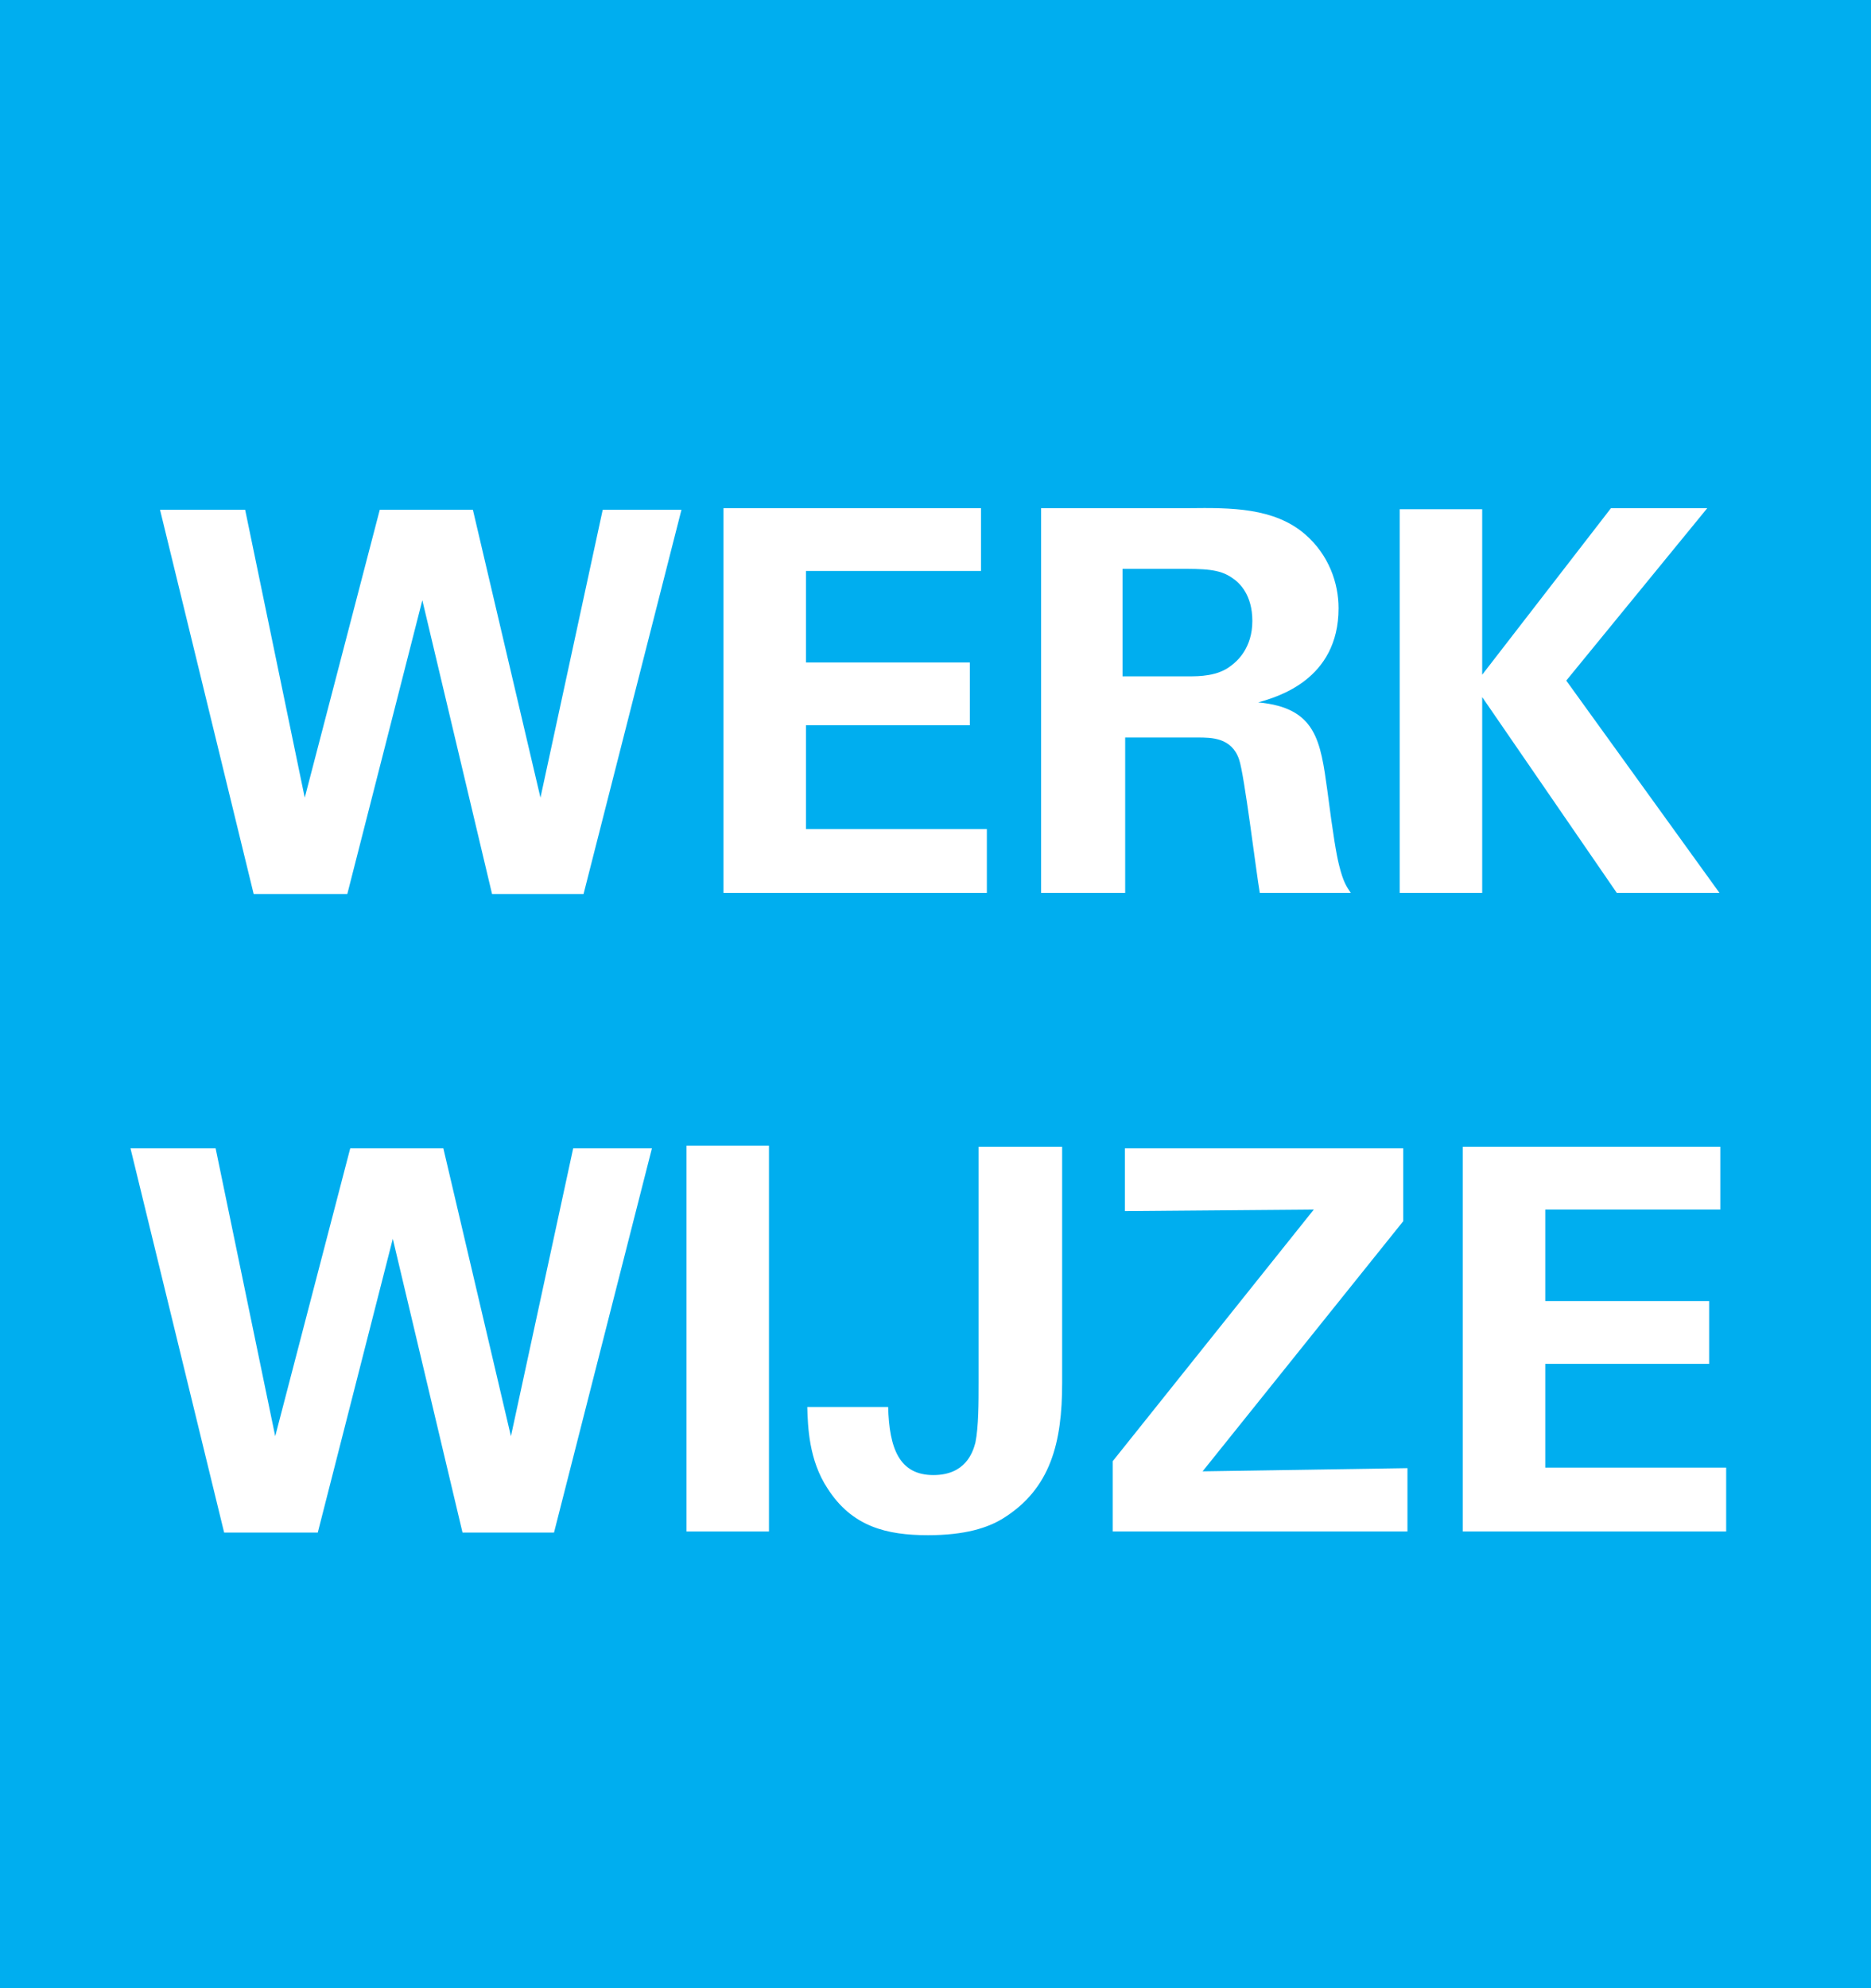
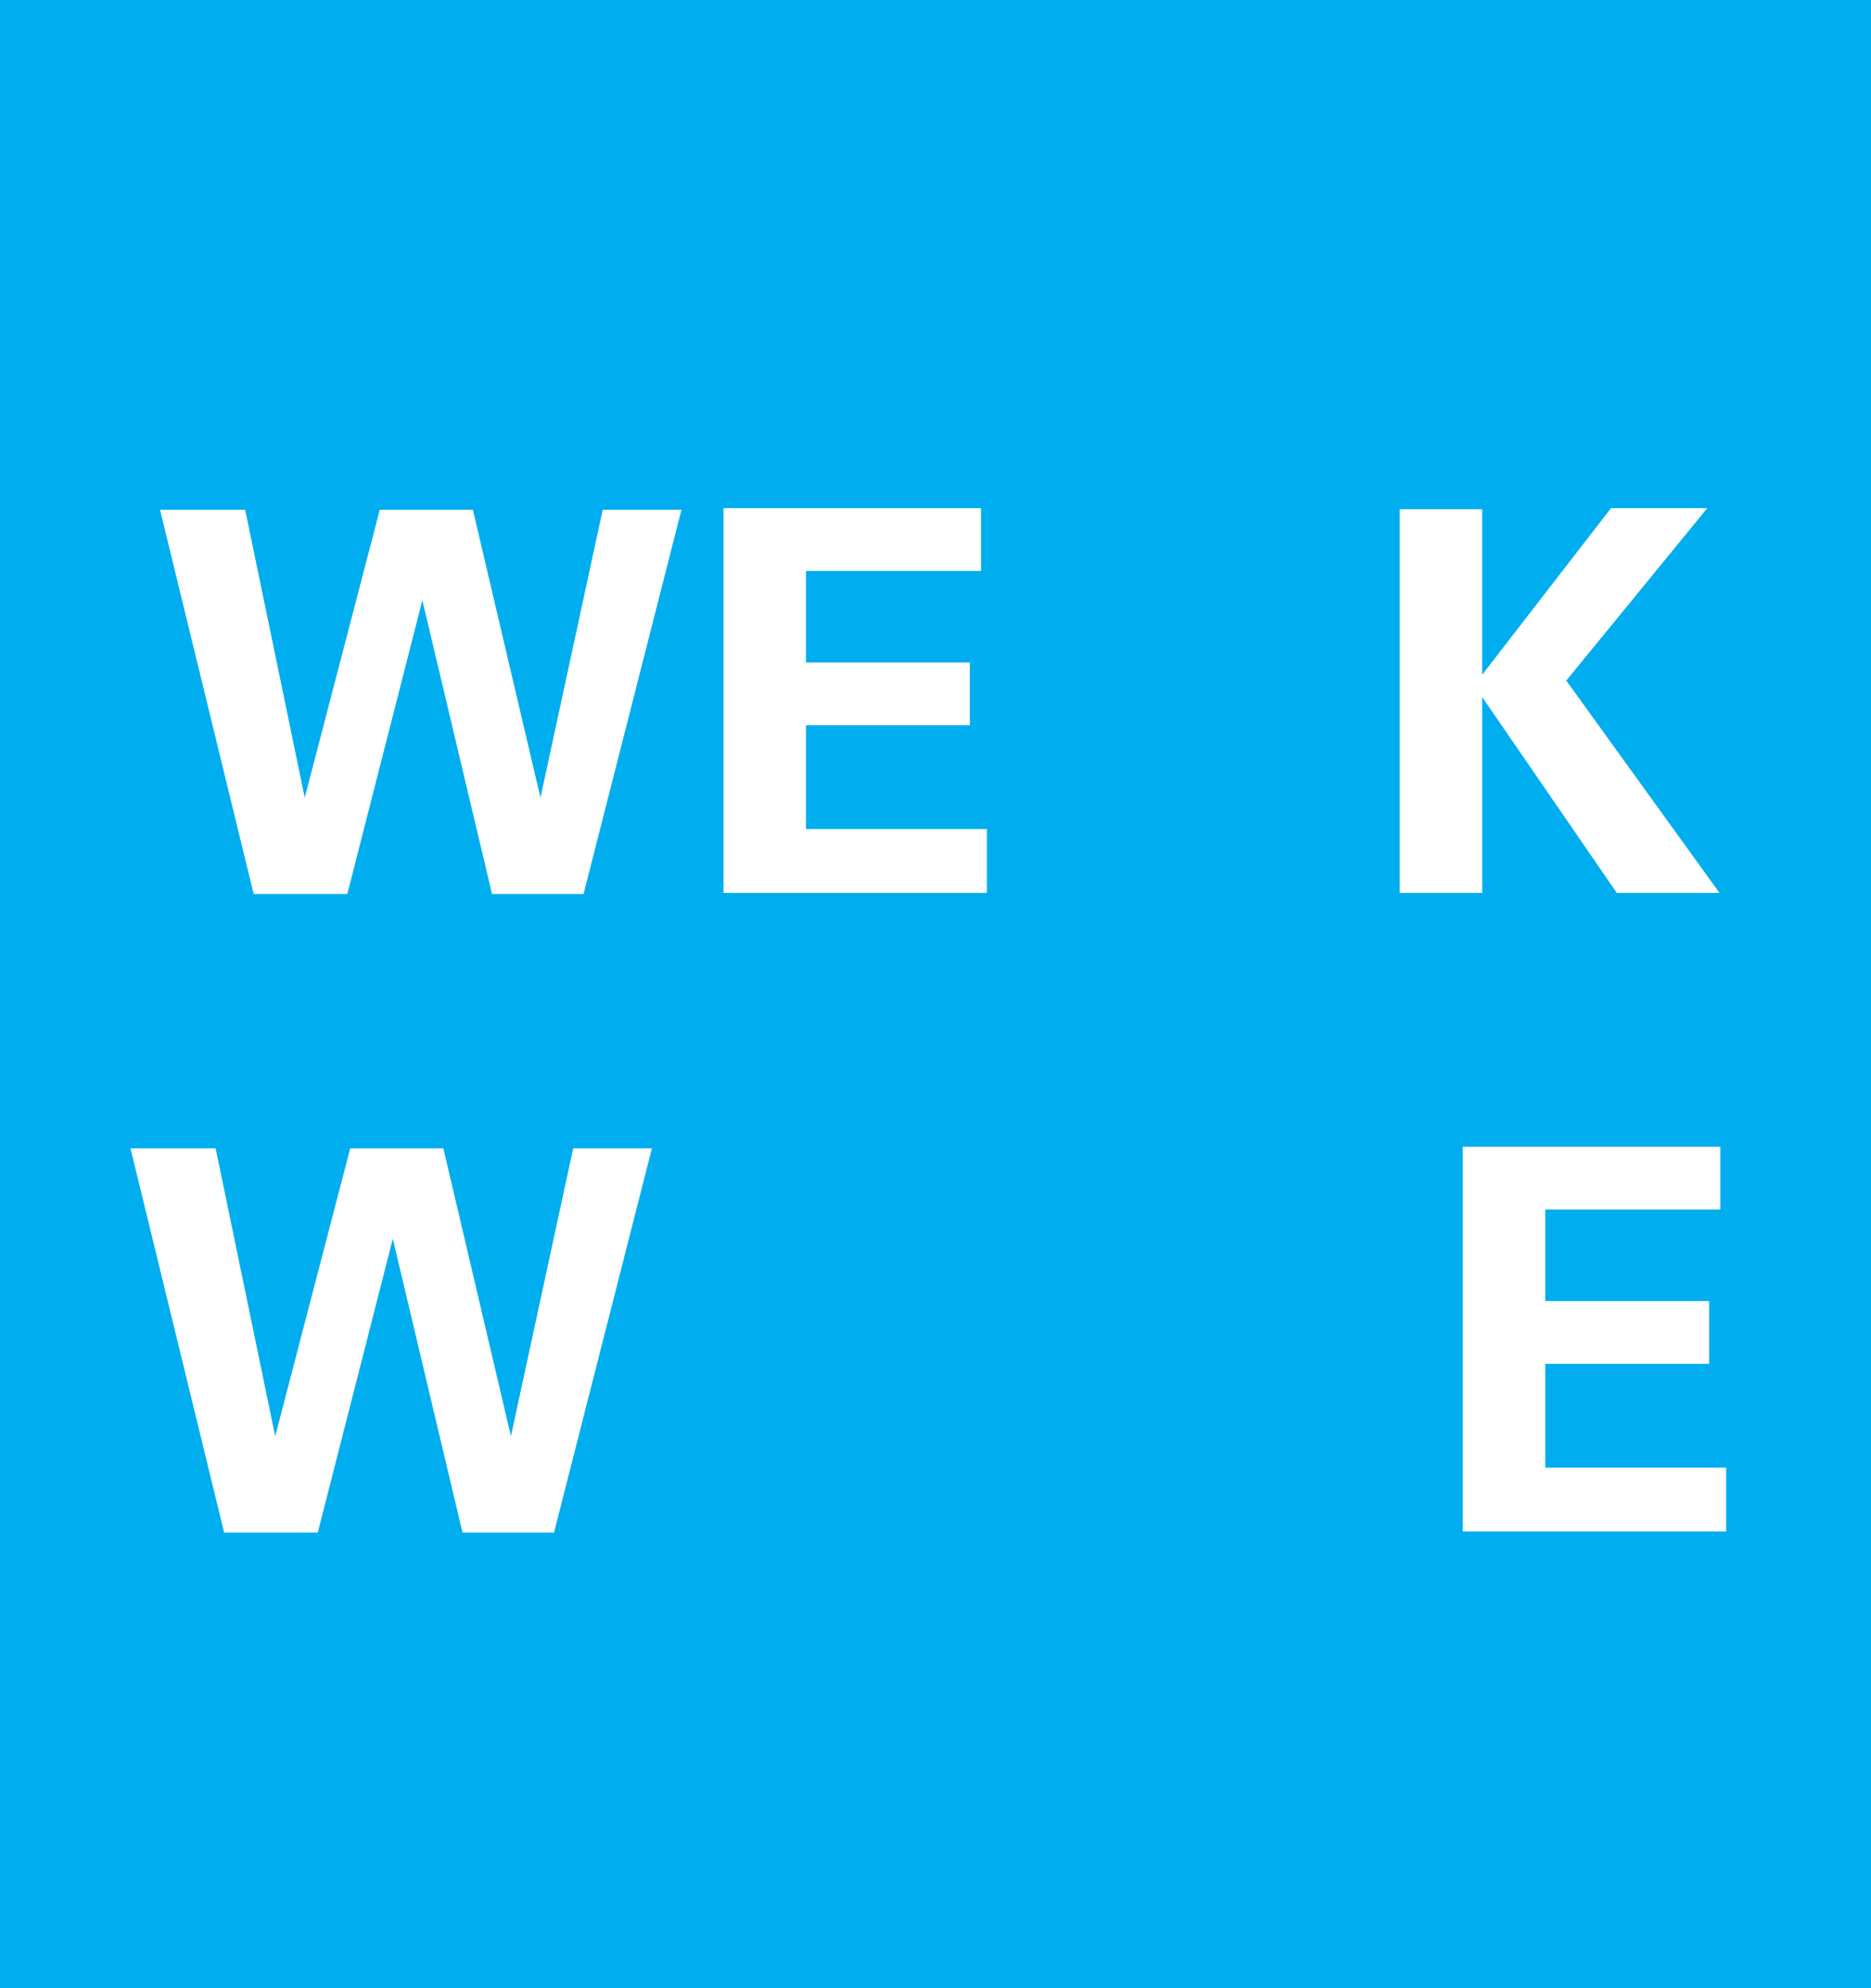
<svg xmlns="http://www.w3.org/2000/svg" version="1.1" id="Layer_1" x="0px" y="0px" width="320px" height="340px" viewBox="0 0 320 340" enable-background="new 0 0 320 340" xml:space="preserve">
  <path fill="#00AEEF" d="M0,0h320v340H0V0z" />
-   <rect y="95.5" fill="none" width="320" height="179" />
  <g enable-background="new    ">
    <path fill="#FFFFFF" d="M41.929,87.176l10.192,49.232l12.831-49.232h15.926l11.558,49.232l10.647-49.232h13.468L99.807,152.88   H84.155l-11.922-50.233L59.402,152.88H43.385L27.369,87.176H41.929z" />
    <path fill="#FFFFFF" d="M123.738,86.902h44.045v10.739h-29.94v15.652h28.029v10.738h-28.029v17.746h30.941v10.92h-45.046V86.902z" />
-     <path fill="#FFFFFF" d="M178.064,86.902h25.207c7.28-0.091,14.652-0.091,19.93,4.46c4.096,3.549,5.733,8.372,5.733,12.649   c0,12.285-10.556,15.197-13.741,16.107c9.919,0.91,10.646,6.552,11.83,15.106c1.001,7.735,1.547,10.92,2.002,12.74   c0.729,2.912,1.274,3.641,2.002,4.732h-15.561c-0.638-3.641-2.64-20.294-3.55-22.842c-1.274-3.731-4.731-3.731-7.099-3.731h-12.376   v26.573h-14.378V86.902z M191.987,115.66h11.376c1.637,0,4.914,0,7.188-1.82c1.001-0.729,3.64-3.003,3.64-7.645   c0-4.459-2.184-6.552-3.457-7.371c-2.185-1.547-4.824-1.547-9.283-1.547h-9.464V115.66z" />
    <path fill="#FFFFFF" d="M239.396,87.085h14.105v28.302l22.023-28.484h16.472l-24.116,29.485l26.209,36.311h-17.563l-23.024-33.489   v33.489h-14.105V87.085z" />
  </g>
  <g enable-background="new    ">
    <path fill="#FFFFFF" d="M36.878,196.376l10.192,49.232l12.831-49.232h15.926l11.558,49.232l10.647-49.232h13.468L94.756,262.08   H79.104l-11.922-50.233L54.351,262.08H38.334l-16.017-65.704H36.878z" />
-     <path fill="#FFFFFF" d="M117.413,195.921h14.106v65.978h-14.106V195.921z" />
-     <path fill="#FFFFFF" d="M151.902,240.603c0.182,7.099,1.911,11.648,7.735,11.648c5.46,0,6.734-3.822,7.189-5.551   c0.547-2.73,0.547-6.825,0.547-10.283v-40.315h14.287v40.406c0,10.101-1.911,18.109-10.192,23.206   c-2.548,1.547-6.37,2.82-12.741,2.82c-7.098,0-13.013-1.456-17.199-8.008c-3.186-4.823-3.367-10.557-3.458-13.924H151.902z" />
-     <path fill="#FFFFFF" d="M190.304,249.885l34.399-43.044l-32.307,0.272v-10.738h47.596v12.468l-34.309,42.771l35.036-0.546v10.829   h-50.416V249.885z" />
    <path fill="#FFFFFF" d="M250.182,196.102h44.045v10.739h-29.939v15.652h28.028v10.738h-28.028v17.746h30.94v10.92h-45.046V196.102z   " />
  </g>
</svg>